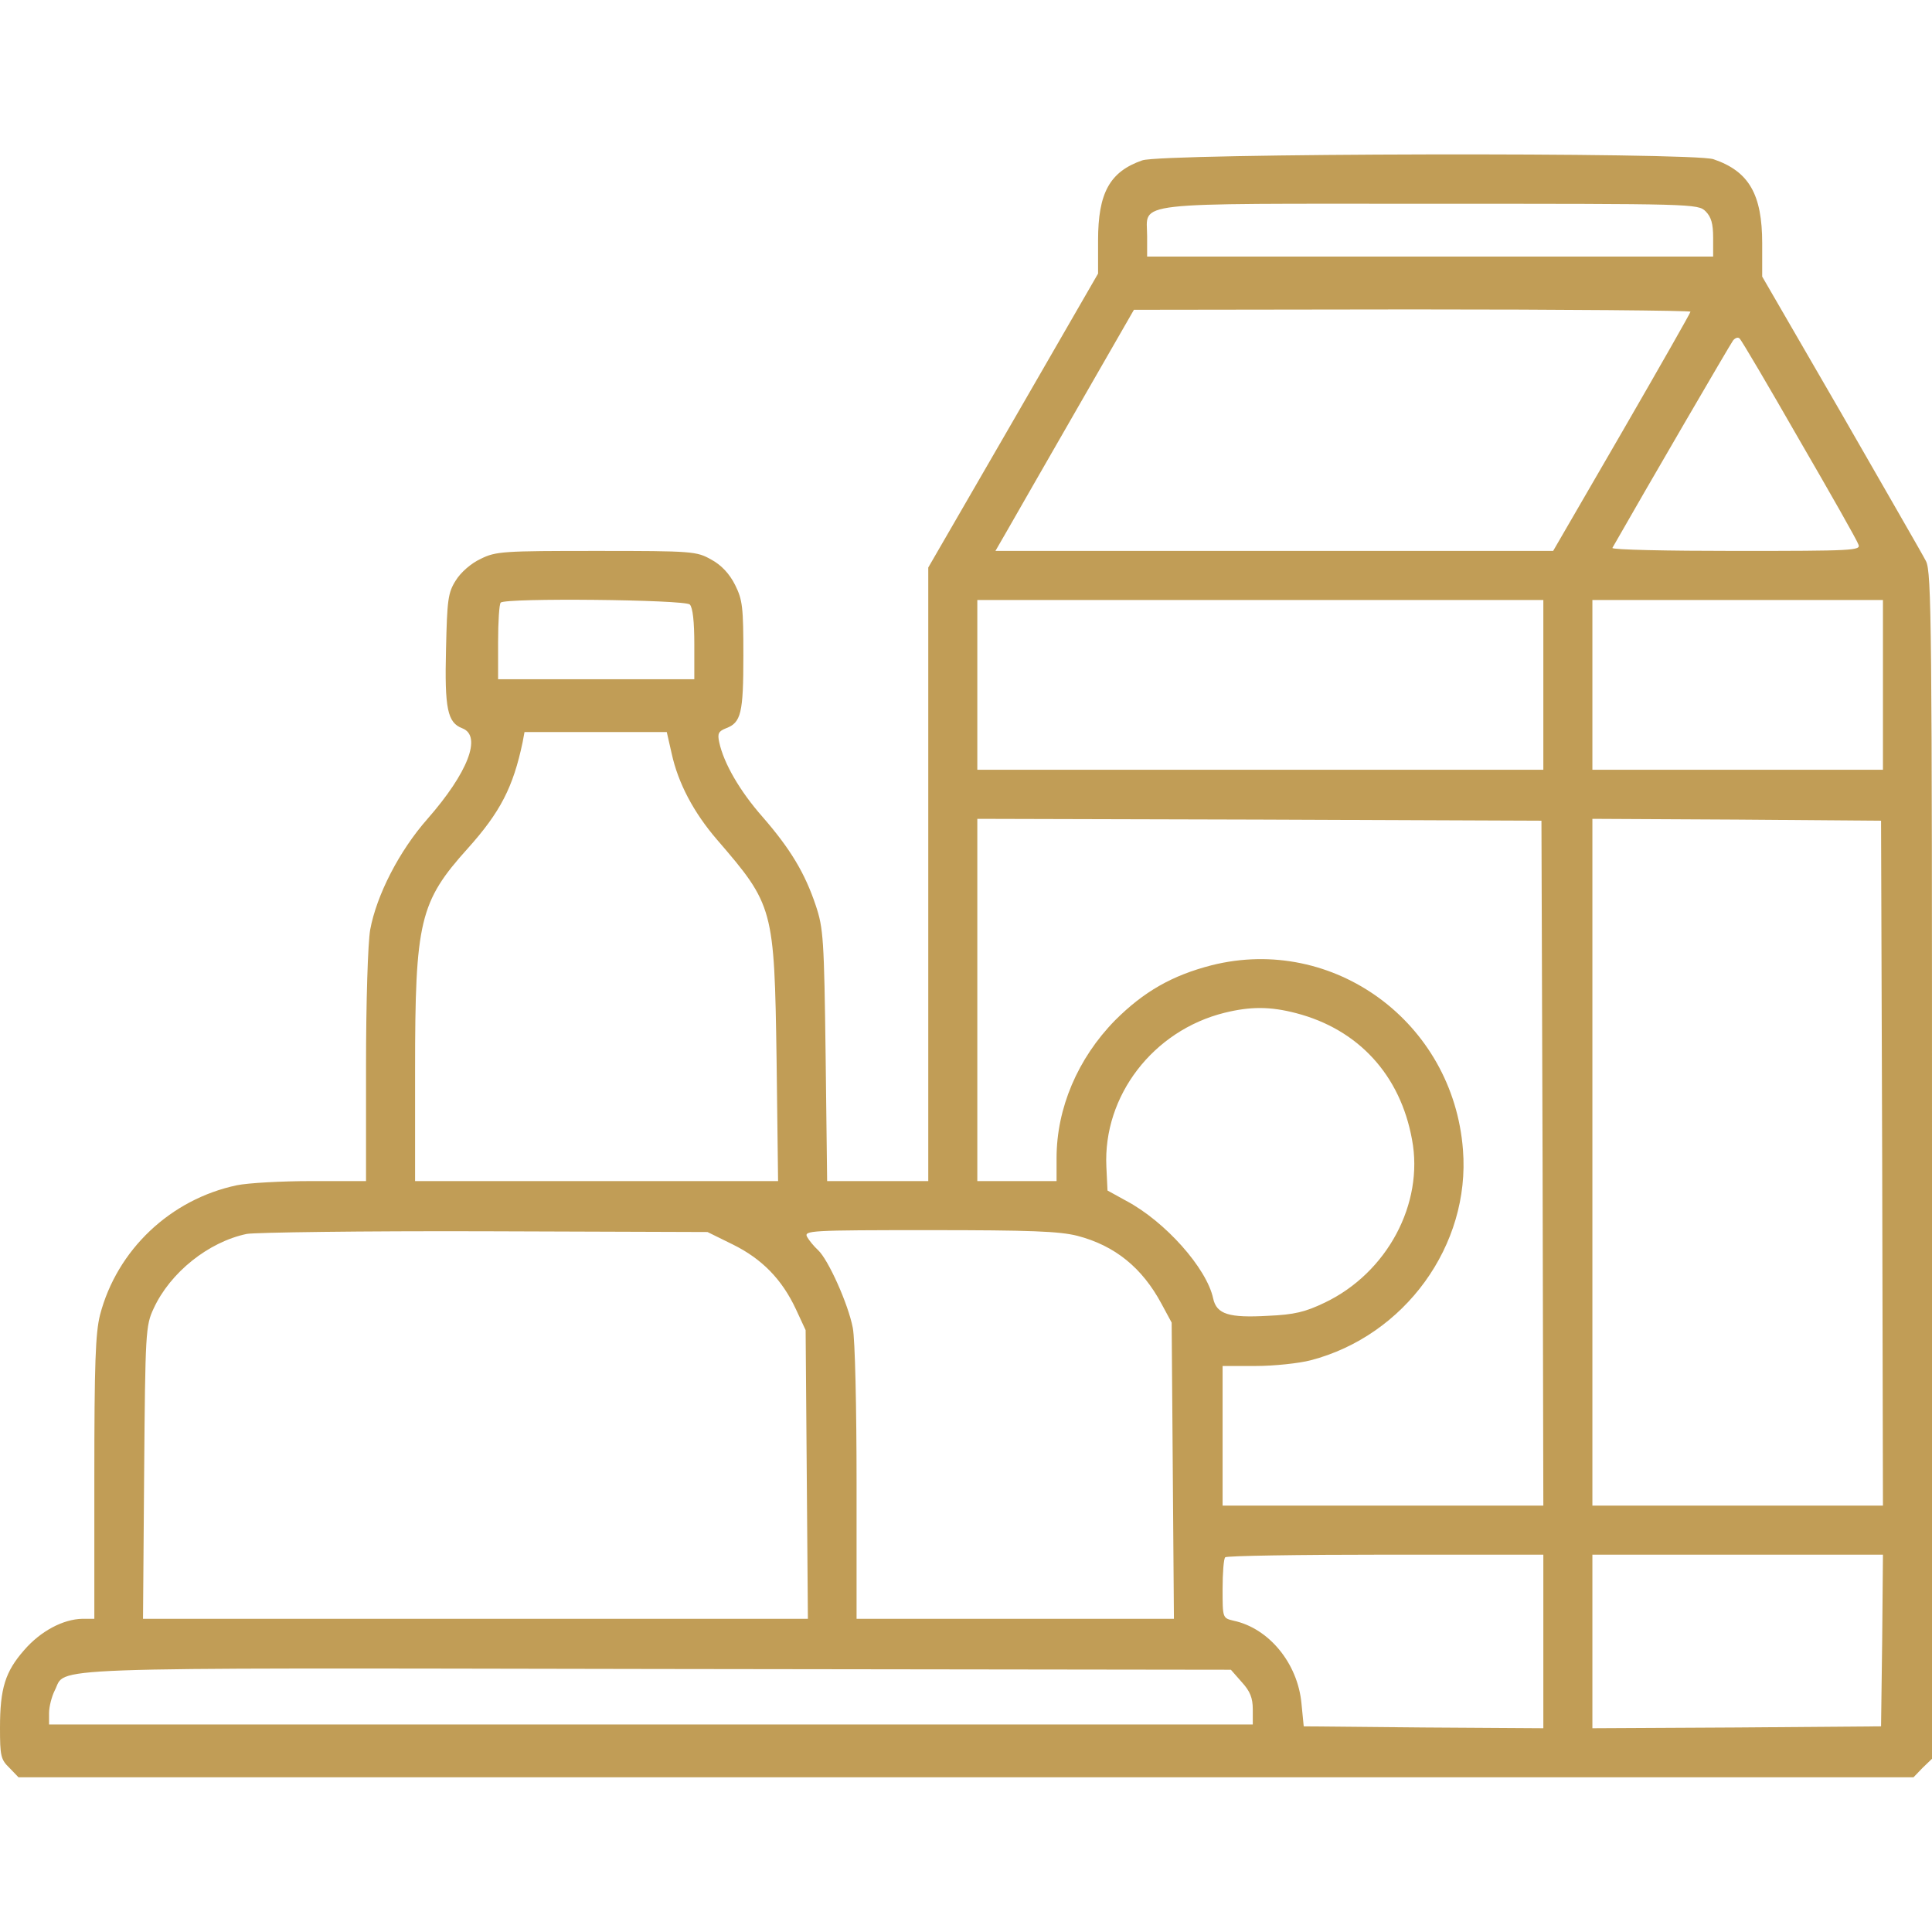
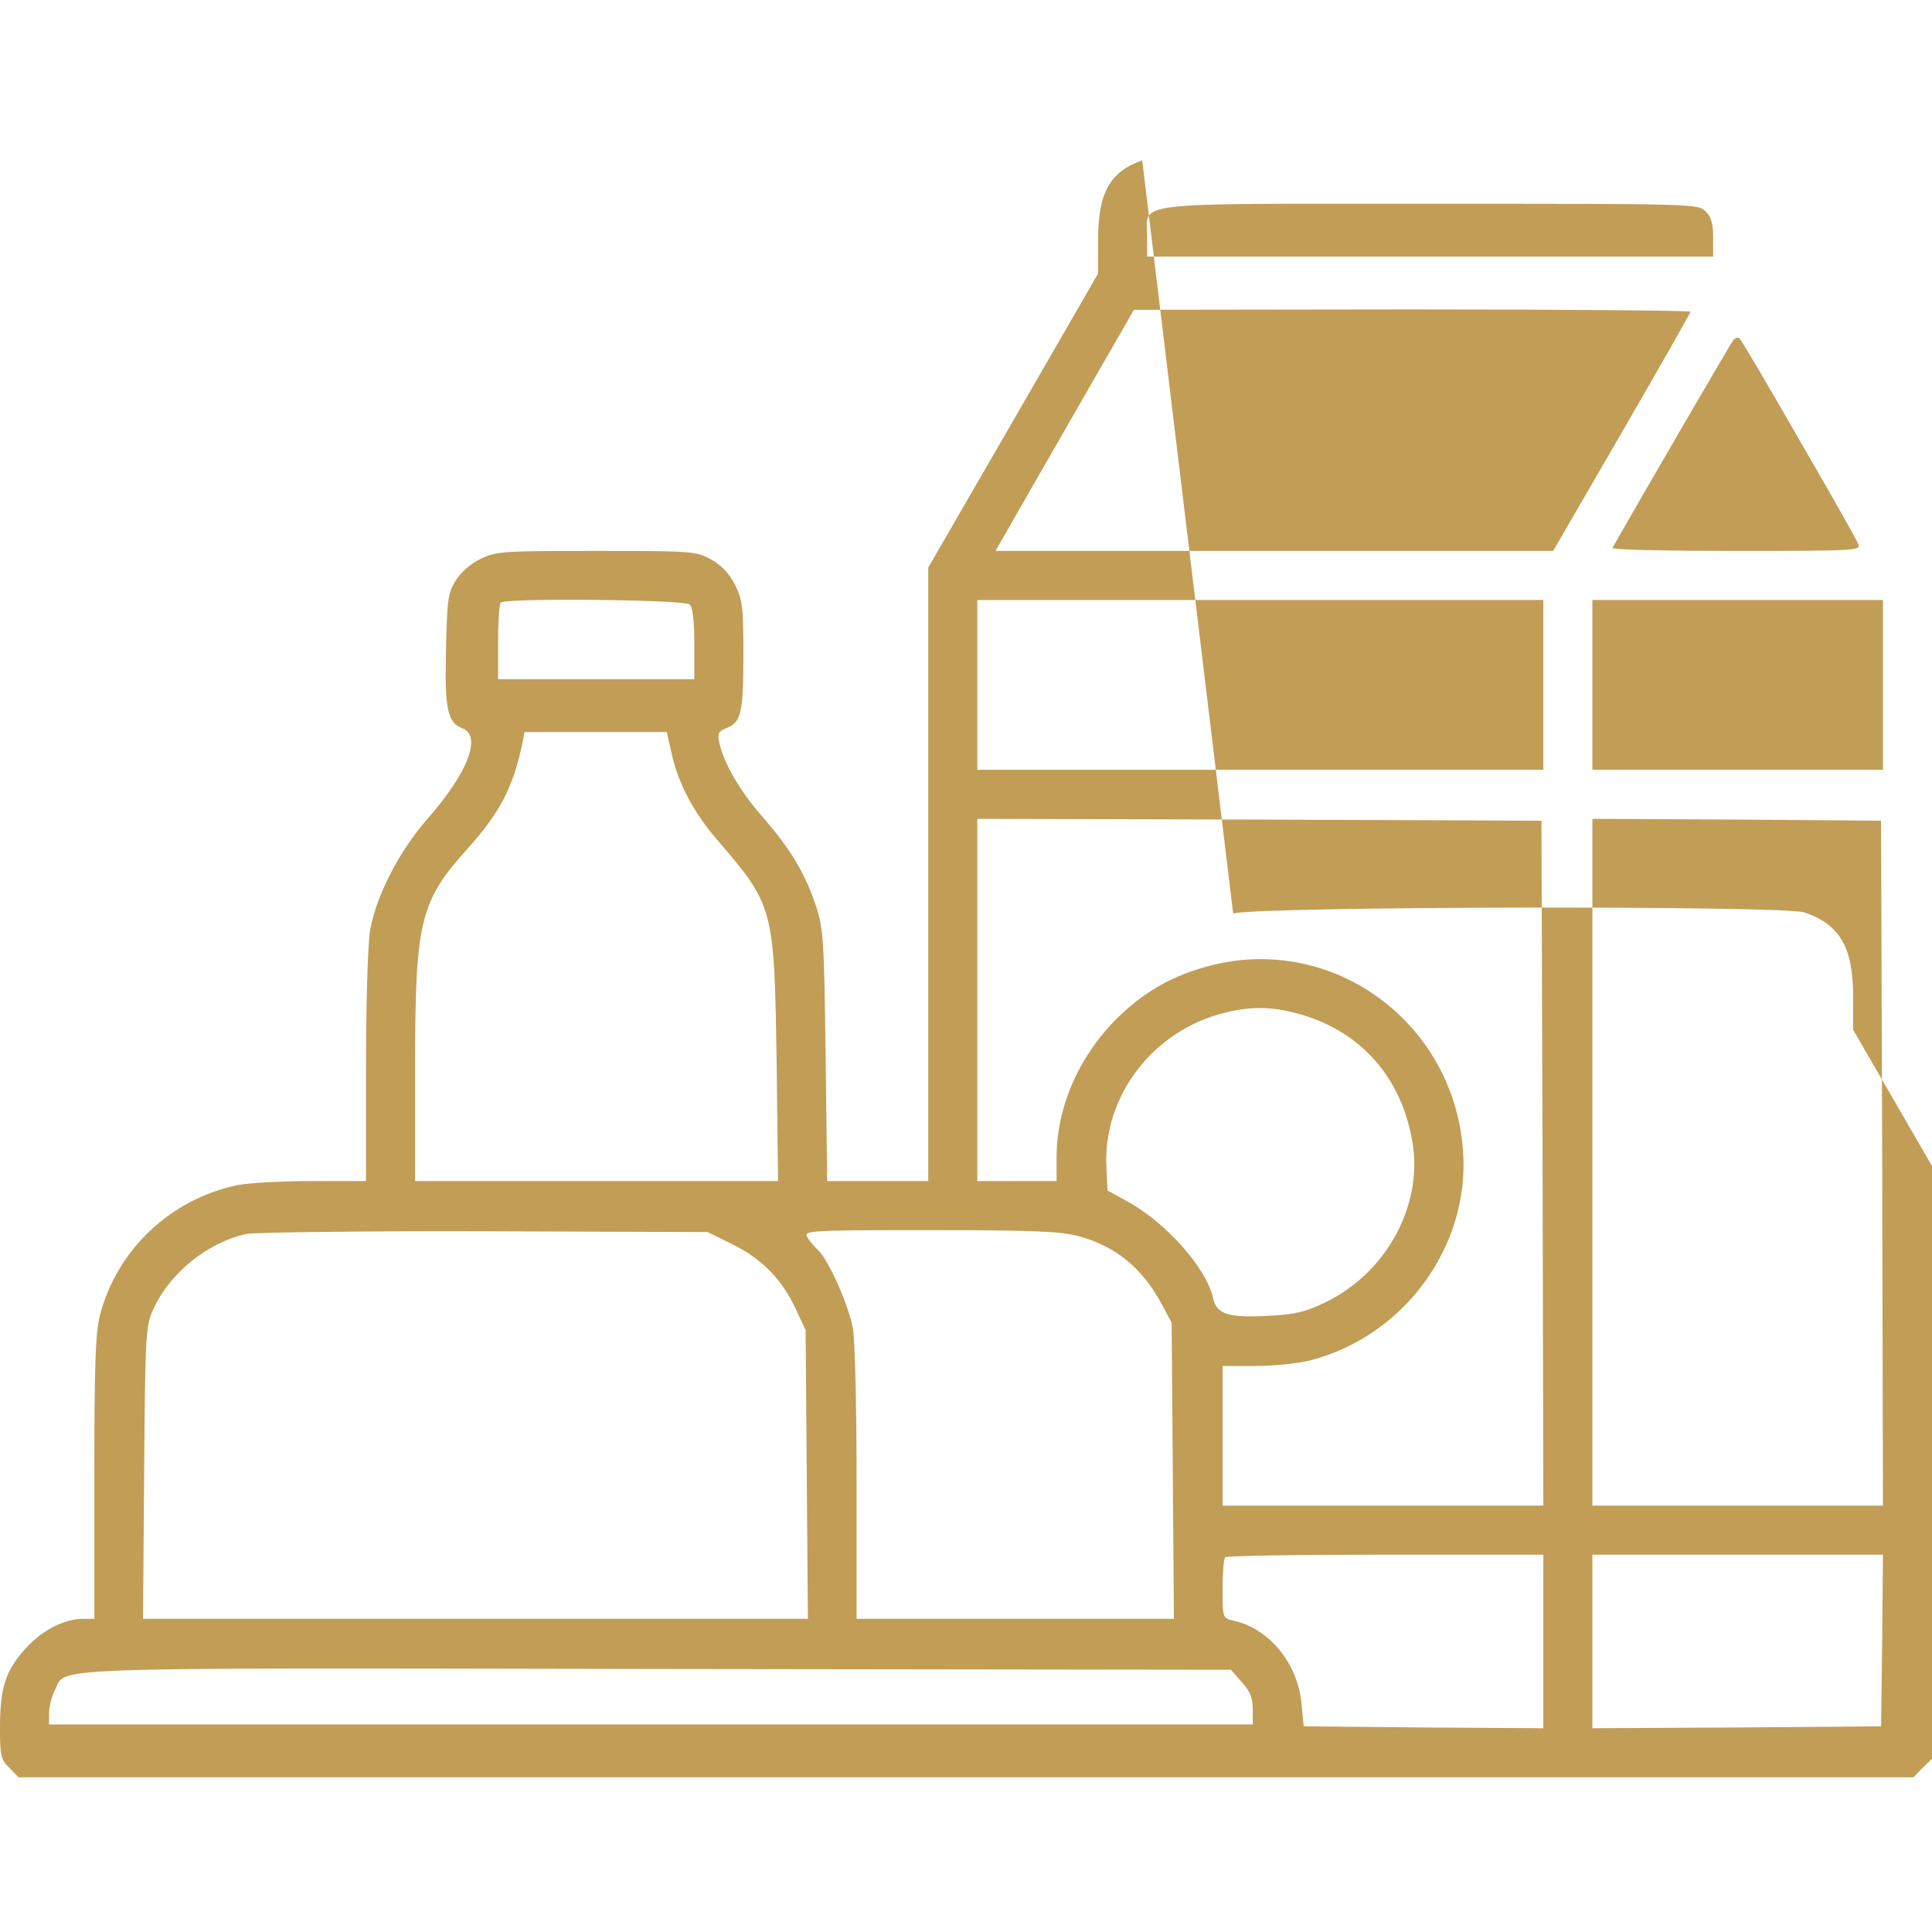
<svg xmlns="http://www.w3.org/2000/svg" version="1.1" width="512pt" height="512pt" viewBox="0 0 512 512" preserveAspectRatio="xMidYMid meet">
  <g transform="translate(0,512) scale(0.1,-0.1)" fill="#C19D56" stroke="none">
-     <path d="M3027 4695 c-86 -30 -117 -86 -117 -212 l0 -88 -225 -390 -225 -389 0 -813 0 -813 -134 0 -134 0 -4 332 c-4 310 -6 338 -26 398 -29 87 -68 151 -141 235 -60 68 -103 142 -115 198 -5 23 -2 29 18 37 40 15 46 40 46 192 0 129 -2 148 -22 188 -15 30 -37 53 -63 67 -39 22 -49 23 -304 23 -247 0 -267 -1 -307 -21 -26 -12 -53 -36 -66 -57 -21 -33 -23 -52 -26 -182 -4 -159 4 -195 43 -210 53 -20 15 -118 -92 -240 -75 -85 -135 -202 -152 -294 -6 -35 -11 -188 -11 -363 l0 -303 -145 0 c-79 0 -168 -5 -197 -11 -176 -37 -318 -171 -363 -344 -12 -48 -15 -129 -15 -432 l0 -373 -32 0 c-50 -1 -110 -32 -154 -83 -50 -57 -64 -101 -64 -206 0 -74 2 -84 25 -106 l24 -25 2511 0 2511 0 24 25 25 24 0 1571 c0 1433 -1 1574 -16 1603 -9 18 -111 194 -225 393 l-209 361 0 88 c0 130 -35 191 -129 223 -53 19 -1462 16 -1514 -3z m1493 -135 c15 -15 20 -33 20 -70 l0 -50 -750 0 -750 0 0 54 c0 93 -58 86 752 86 695 0 708 0 728 -20z m-40 -266 c0 -3 -82 -147 -182 -320 l-182 -314 -739 0 -739 0 34 59 c18 32 101 176 183 319 l150 261 738 1 c405 0 737 -3 737 -6z m288 -339 c83 -143 154 -268 157 -278 7 -16 -13 -17 -325 -17 -182 0 -329 3 -327 8 90 158 313 541 320 550 6 7 13 9 17 5 5 -4 76 -125 158 -268z m-2940 -437 c8 -8 12 -46 12 -105 l0 -93 -260 0 -260 0 0 98 c0 54 3 102 7 105 12 13 488 8 501 -5z m2262 -213 l0 -225 -750 0 -750 0 0 225 0 225 750 0 750 0 0 -225z m900 0 l0 -225 -385 0 -385 0 0 225 0 225 385 0 385 0 0 -225z m-3210 -182 c17 -78 58 -156 120 -228 150 -174 152 -181 158 -582 l4 -323 -481 0 -481 0 0 296 c0 393 12 444 140 586 86 96 120 162 145 281 l5 27 189 0 188 0 13 -57z m2308 -1085 l2 -908 -425 0 -425 0 0 185 0 185 88 0 c48 0 114 7 145 15 250 65 424 305 404 558 -26 338 -343 570 -666 489 -105 -27 -180 -70 -256 -146 -99 -101 -155 -233 -155 -365 l0 -61 -105 0 -105 0 0 480 0 480 748 -2 747 -3 3 -907z m900 0 l2 -908 -385 0 -385 0 0 910 0 910 383 -2 382 -3 3 -907z m-1553 397 c165 -43 276 -164 307 -335 32 -170 -66 -353 -231 -432 -52 -25 -81 -32 -150 -35 -104 -6 -137 4 -146 46 -17 80 -127 204 -231 259 l-49 27 -3 63 c-9 188 124 361 313 408 69 17 121 17 190 -1z m-1493 -613 c77 -38 130 -92 167 -171 l26 -56 3 -382 3 -383 -881 0 -881 0 3 388 c3 372 4 389 25 434 44 96 146 177 247 198 22 4 307 8 631 7 l590 -2 67 -33z m913 23 c100 -26 172 -85 223 -180 l27 -50 3 -392 3 -393 -421 0 -420 0 0 359 c0 199 -4 382 -10 412 -12 63 -65 181 -92 206 -11 10 -24 26 -29 35 -9 17 8 18 324 18 268 0 344 -3 392 -15z m1235 -1075 l0 -230 -317 2 -318 3 -6 61 c-10 106 -86 199 -180 219 -29 7 -29 7 -29 84 0 43 3 81 7 84 3 4 195 7 425 7 l418 0 0 -230z m898 3 l-3 -228 -382 -3 -383 -2 0 230 0 230 385 0 385 0 -2 -227z m-1697 -111 c22 -24 29 -42 29 -72 l0 -40 -1595 0 -1595 0 0 30 c0 17 7 44 15 60 33 63 -78 60 1593 57 l1524 -2 29 -33z" />
+     <path d="M3027 4695 c-86 -30 -117 -86 -117 -212 l0 -88 -225 -390 -225 -389 0 -813 0 -813 -134 0 -134 0 -4 332 c-4 310 -6 338 -26 398 -29 87 -68 151 -141 235 -60 68 -103 142 -115 198 -5 23 -2 29 18 37 40 15 46 40 46 192 0 129 -2 148 -22 188 -15 30 -37 53 -63 67 -39 22 -49 23 -304 23 -247 0 -267 -1 -307 -21 -26 -12 -53 -36 -66 -57 -21 -33 -23 -52 -26 -182 -4 -159 4 -195 43 -210 53 -20 15 -118 -92 -240 -75 -85 -135 -202 -152 -294 -6 -35 -11 -188 -11 -363 l0 -303 -145 0 c-79 0 -168 -5 -197 -11 -176 -37 -318 -171 -363 -344 -12 -48 -15 -129 -15 -432 l0 -373 -32 0 c-50 -1 -110 -32 -154 -83 -50 -57 -64 -101 -64 -206 0 -74 2 -84 25 -106 l24 -25 2511 0 2511 0 24 25 25 24 0 1571 l-209 361 0 88 c0 130 -35 191 -129 223 -53 19 -1462 16 -1514 -3z m1493 -135 c15 -15 20 -33 20 -70 l0 -50 -750 0 -750 0 0 54 c0 93 -58 86 752 86 695 0 708 0 728 -20z m-40 -266 c0 -3 -82 -147 -182 -320 l-182 -314 -739 0 -739 0 34 59 c18 32 101 176 183 319 l150 261 738 1 c405 0 737 -3 737 -6z m288 -339 c83 -143 154 -268 157 -278 7 -16 -13 -17 -325 -17 -182 0 -329 3 -327 8 90 158 313 541 320 550 6 7 13 9 17 5 5 -4 76 -125 158 -268z m-2940 -437 c8 -8 12 -46 12 -105 l0 -93 -260 0 -260 0 0 98 c0 54 3 102 7 105 12 13 488 8 501 -5z m2262 -213 l0 -225 -750 0 -750 0 0 225 0 225 750 0 750 0 0 -225z m900 0 l0 -225 -385 0 -385 0 0 225 0 225 385 0 385 0 0 -225z m-3210 -182 c17 -78 58 -156 120 -228 150 -174 152 -181 158 -582 l4 -323 -481 0 -481 0 0 296 c0 393 12 444 140 586 86 96 120 162 145 281 l5 27 189 0 188 0 13 -57z m2308 -1085 l2 -908 -425 0 -425 0 0 185 0 185 88 0 c48 0 114 7 145 15 250 65 424 305 404 558 -26 338 -343 570 -666 489 -105 -27 -180 -70 -256 -146 -99 -101 -155 -233 -155 -365 l0 -61 -105 0 -105 0 0 480 0 480 748 -2 747 -3 3 -907z m900 0 l2 -908 -385 0 -385 0 0 910 0 910 383 -2 382 -3 3 -907z m-1553 397 c165 -43 276 -164 307 -335 32 -170 -66 -353 -231 -432 -52 -25 -81 -32 -150 -35 -104 -6 -137 4 -146 46 -17 80 -127 204 -231 259 l-49 27 -3 63 c-9 188 124 361 313 408 69 17 121 17 190 -1z m-1493 -613 c77 -38 130 -92 167 -171 l26 -56 3 -382 3 -383 -881 0 -881 0 3 388 c3 372 4 389 25 434 44 96 146 177 247 198 22 4 307 8 631 7 l590 -2 67 -33z m913 23 c100 -26 172 -85 223 -180 l27 -50 3 -392 3 -393 -421 0 -420 0 0 359 c0 199 -4 382 -10 412 -12 63 -65 181 -92 206 -11 10 -24 26 -29 35 -9 17 8 18 324 18 268 0 344 -3 392 -15z m1235 -1075 l0 -230 -317 2 -318 3 -6 61 c-10 106 -86 199 -180 219 -29 7 -29 7 -29 84 0 43 3 81 7 84 3 4 195 7 425 7 l418 0 0 -230z m898 3 l-3 -228 -382 -3 -383 -2 0 230 0 230 385 0 385 0 -2 -227z m-1697 -111 c22 -24 29 -42 29 -72 l0 -40 -1595 0 -1595 0 0 30 c0 17 7 44 15 60 33 63 -78 60 1593 57 l1524 -2 29 -33z" />
  </g>
</svg>